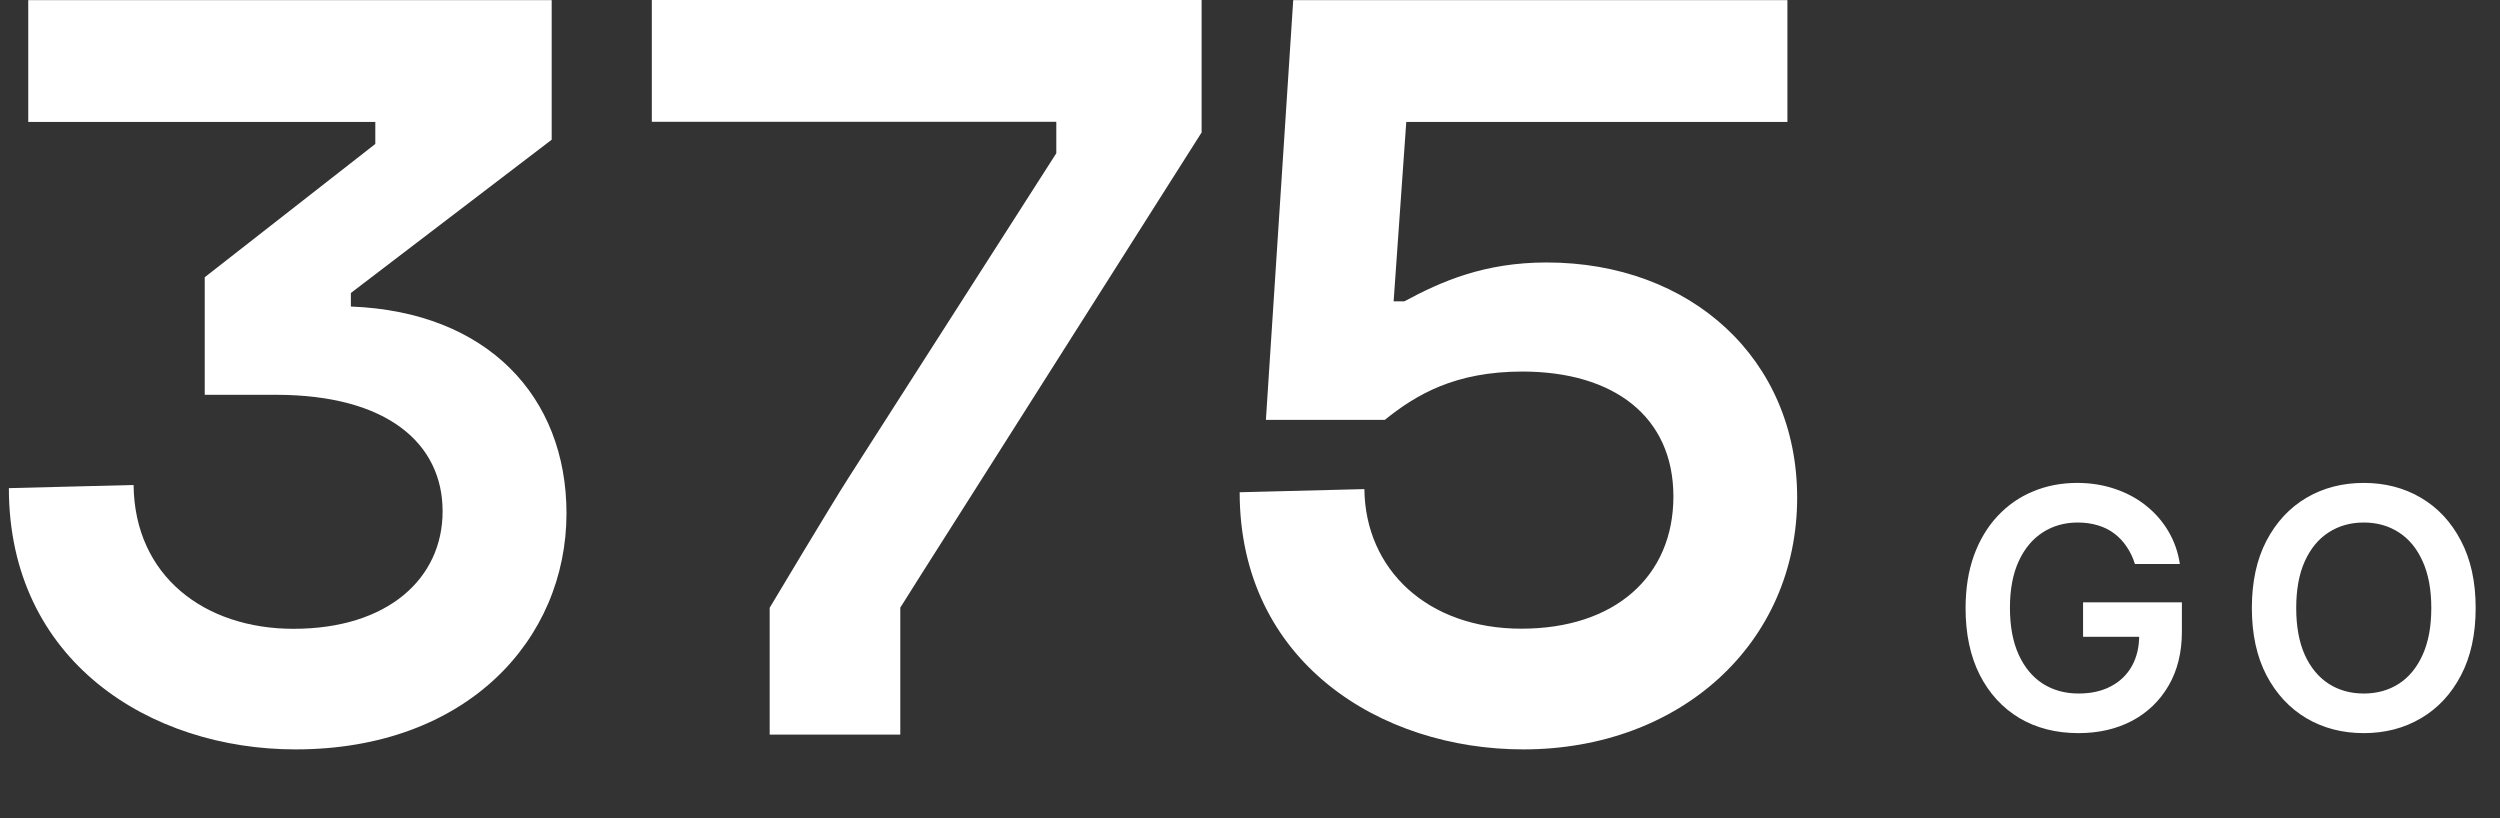
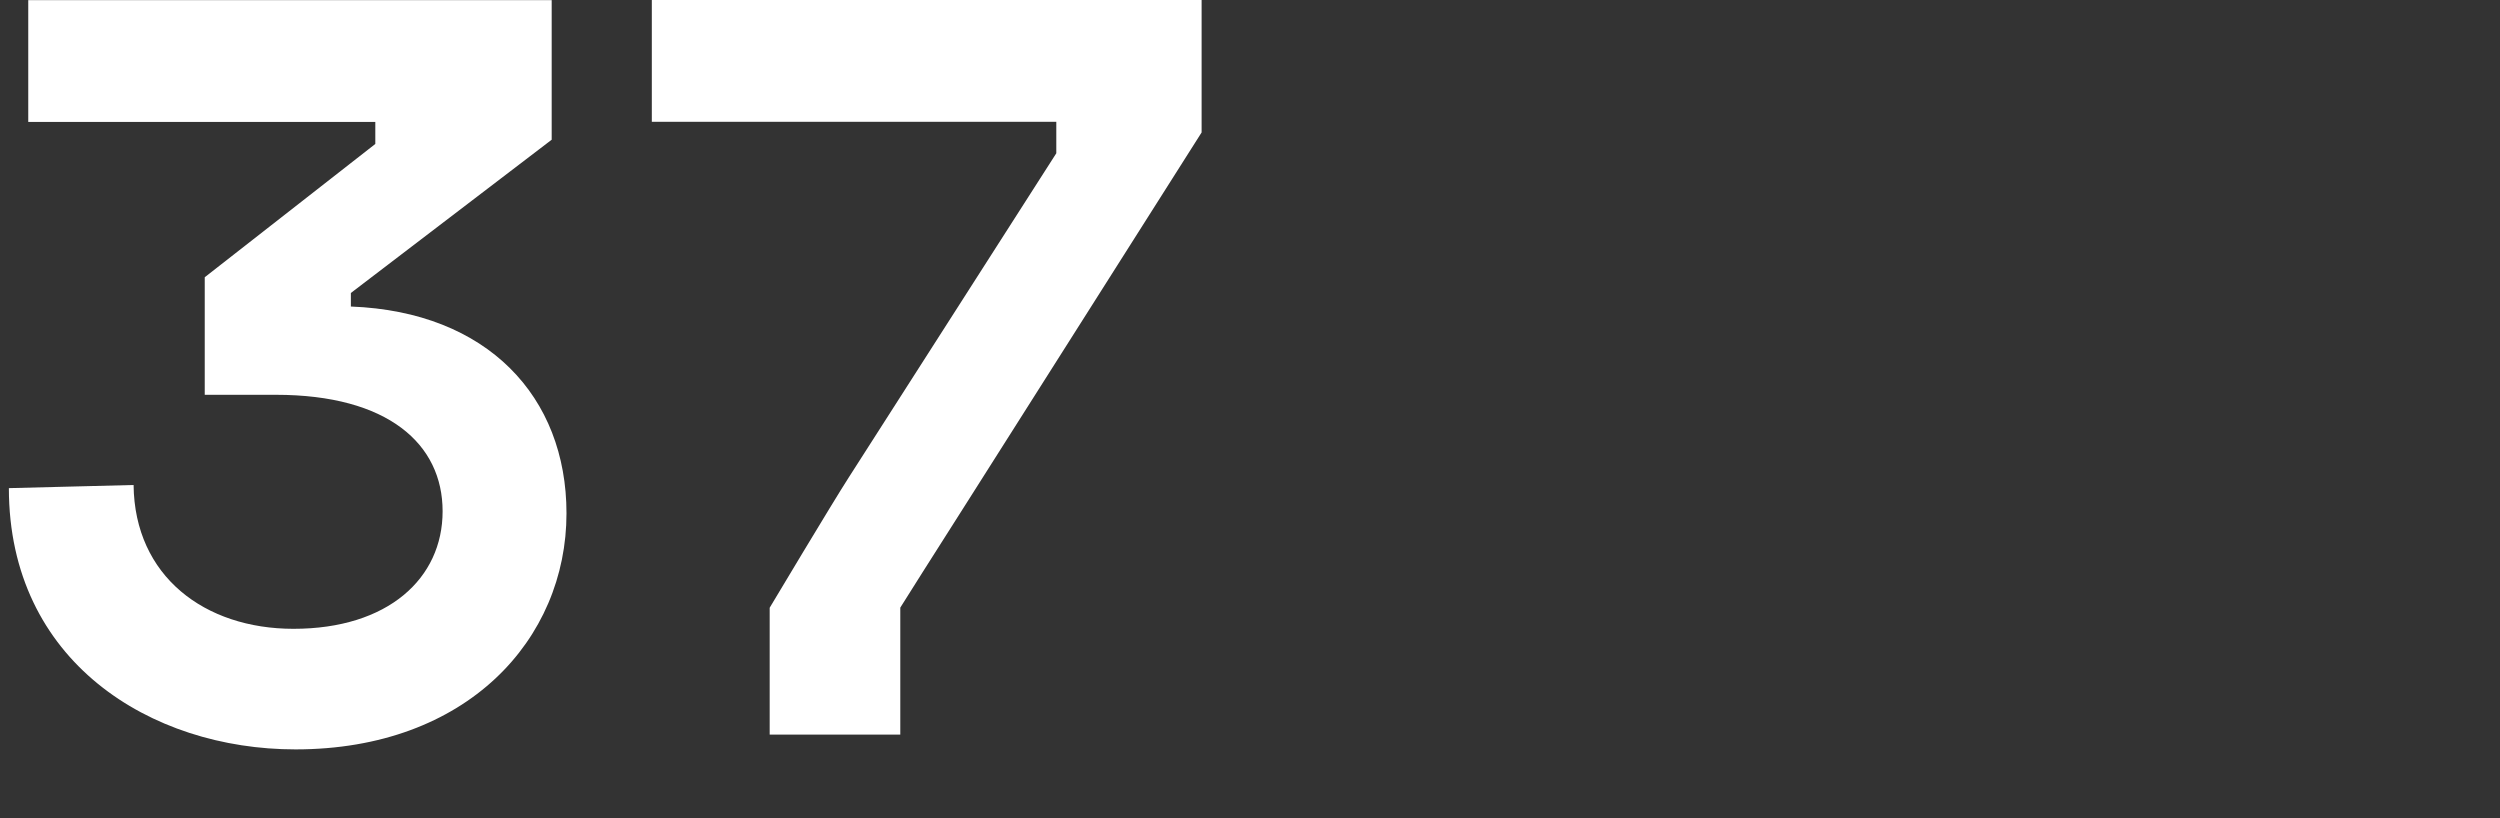
<svg xmlns="http://www.w3.org/2000/svg" width="272" height="89" viewBox="0 0 272 89" fill="none">
  <rect x="0" y="0" width="272" height="89" fill="#333333" stroke="none" />
  <path d="M38.189 33.351C53.041 33.918 61.634 43.164 61.634 55.849C61.634 69.547 50.815 81.534 32.151 81.534C16.355 81.534 0.965 71.945 0.965 53.109L14.534 52.767C14.639 62.698 22.275 68.415 31.928 68.415C42.21 68.415 48.156 62.935 48.156 55.625C48.156 48.315 42.223 42.954 30.016 42.954H22.275V30.164L40.834 15.662V13.264H3.074V0.014H60.023V15.201L38.175 31.876V33.365L38.189 33.351Z" fill="white" />
  <path d="M83.741 79.939V66.122C83.741 66.122 90.512 54.794 92.333 51.963L114.926 16.675V13.251H70.918V0H130.735V14.41L105.011 54.966C102.117 59.484 97.952 66.109 97.952 66.109V79.926H83.741V79.939Z" fill="white" />
-   <path d="M134.875 53.557L148.444 53.214C148.549 62 155.334 68.401 165.524 68.401C175.714 68.401 182.066 62.698 182.066 54.018C182.066 45.338 175.596 40.425 165.628 40.425C158.307 40.425 154.063 42.94 150.671 45.68H137.73L140.703 0.014H194.47V13.264H153.002L151.627 32.785H152.793C156.827 30.612 161.49 28.557 168.274 28.557C183.965 28.557 195.531 39.055 195.531 54.136C195.531 70.008 182.8 81.534 165.733 81.534C150.252 81.534 134.875 72.063 134.875 53.557Z" fill="white" />
-   <path d="M232.279 61.365C232.064 60.666 231.766 60.041 231.386 59.489C231.016 58.928 230.567 58.45 230.041 58.053C229.523 57.656 228.928 57.359 228.255 57.16C227.583 56.953 226.849 56.85 226.056 56.85C224.633 56.85 223.365 57.208 222.252 57.923C221.139 58.639 220.264 59.692 219.625 61.081C218.996 62.461 218.681 64.143 218.681 66.126C218.681 68.128 218.996 69.823 219.625 71.211C220.255 72.6 221.131 73.657 222.252 74.381C223.373 75.097 224.676 75.455 226.159 75.455C227.505 75.455 228.669 75.196 229.653 74.679C230.645 74.161 231.408 73.428 231.943 72.479C232.478 71.522 232.745 70.4 232.745 69.115L233.832 69.284H226.638V65.531H237.39V68.714C237.39 70.983 236.907 72.945 235.941 74.601C234.975 76.257 233.646 77.534 231.956 78.431C230.265 79.319 228.324 79.764 226.133 79.764C223.692 79.764 221.549 79.216 219.703 78.121C217.866 77.016 216.43 75.451 215.395 73.424C214.368 71.388 213.855 68.973 213.855 66.178C213.855 64.039 214.157 62.129 214.761 60.447C215.373 58.764 216.227 57.337 217.322 56.164C218.418 54.982 219.703 54.085 221.178 53.473C222.653 52.852 224.257 52.541 225.991 52.541C227.457 52.541 228.825 52.757 230.093 53.188C231.361 53.611 232.486 54.215 233.47 54.999C234.461 55.784 235.277 56.716 235.915 57.794C236.553 58.872 236.972 60.063 237.17 61.365H232.279ZM269.352 66.152C269.352 69.007 268.818 71.453 267.748 73.489C266.687 75.516 265.238 77.068 263.401 78.146C261.572 79.225 259.498 79.764 257.177 79.764C254.857 79.764 252.778 79.225 250.941 78.146C249.112 77.059 247.663 75.503 246.594 73.476C245.533 71.44 245.002 68.999 245.002 66.152C245.002 63.297 245.533 60.856 246.594 58.829C247.663 56.794 249.112 55.237 250.941 54.158C252.778 53.08 254.857 52.541 257.177 52.541C259.498 52.541 261.572 53.08 263.401 54.158C265.238 55.237 266.687 56.794 267.748 58.829C268.818 60.856 269.352 63.297 269.352 66.152ZM264.526 66.152C264.526 64.143 264.212 62.448 263.582 61.068C262.961 59.679 262.098 58.631 260.994 57.923C259.89 57.208 258.618 56.85 257.177 56.85C255.737 56.85 254.465 57.208 253.36 57.923C252.256 58.631 251.389 59.679 250.76 61.068C250.139 62.448 249.828 64.143 249.828 66.152C249.828 68.162 250.139 69.861 250.76 71.25C251.389 72.63 252.256 73.678 253.36 74.394C254.465 75.102 255.737 75.455 257.177 75.455C258.618 75.455 259.89 75.102 260.994 74.394C262.098 73.678 262.961 72.63 263.582 71.25C264.212 69.861 264.526 68.162 264.526 66.152Z" fill="white" />
</svg>